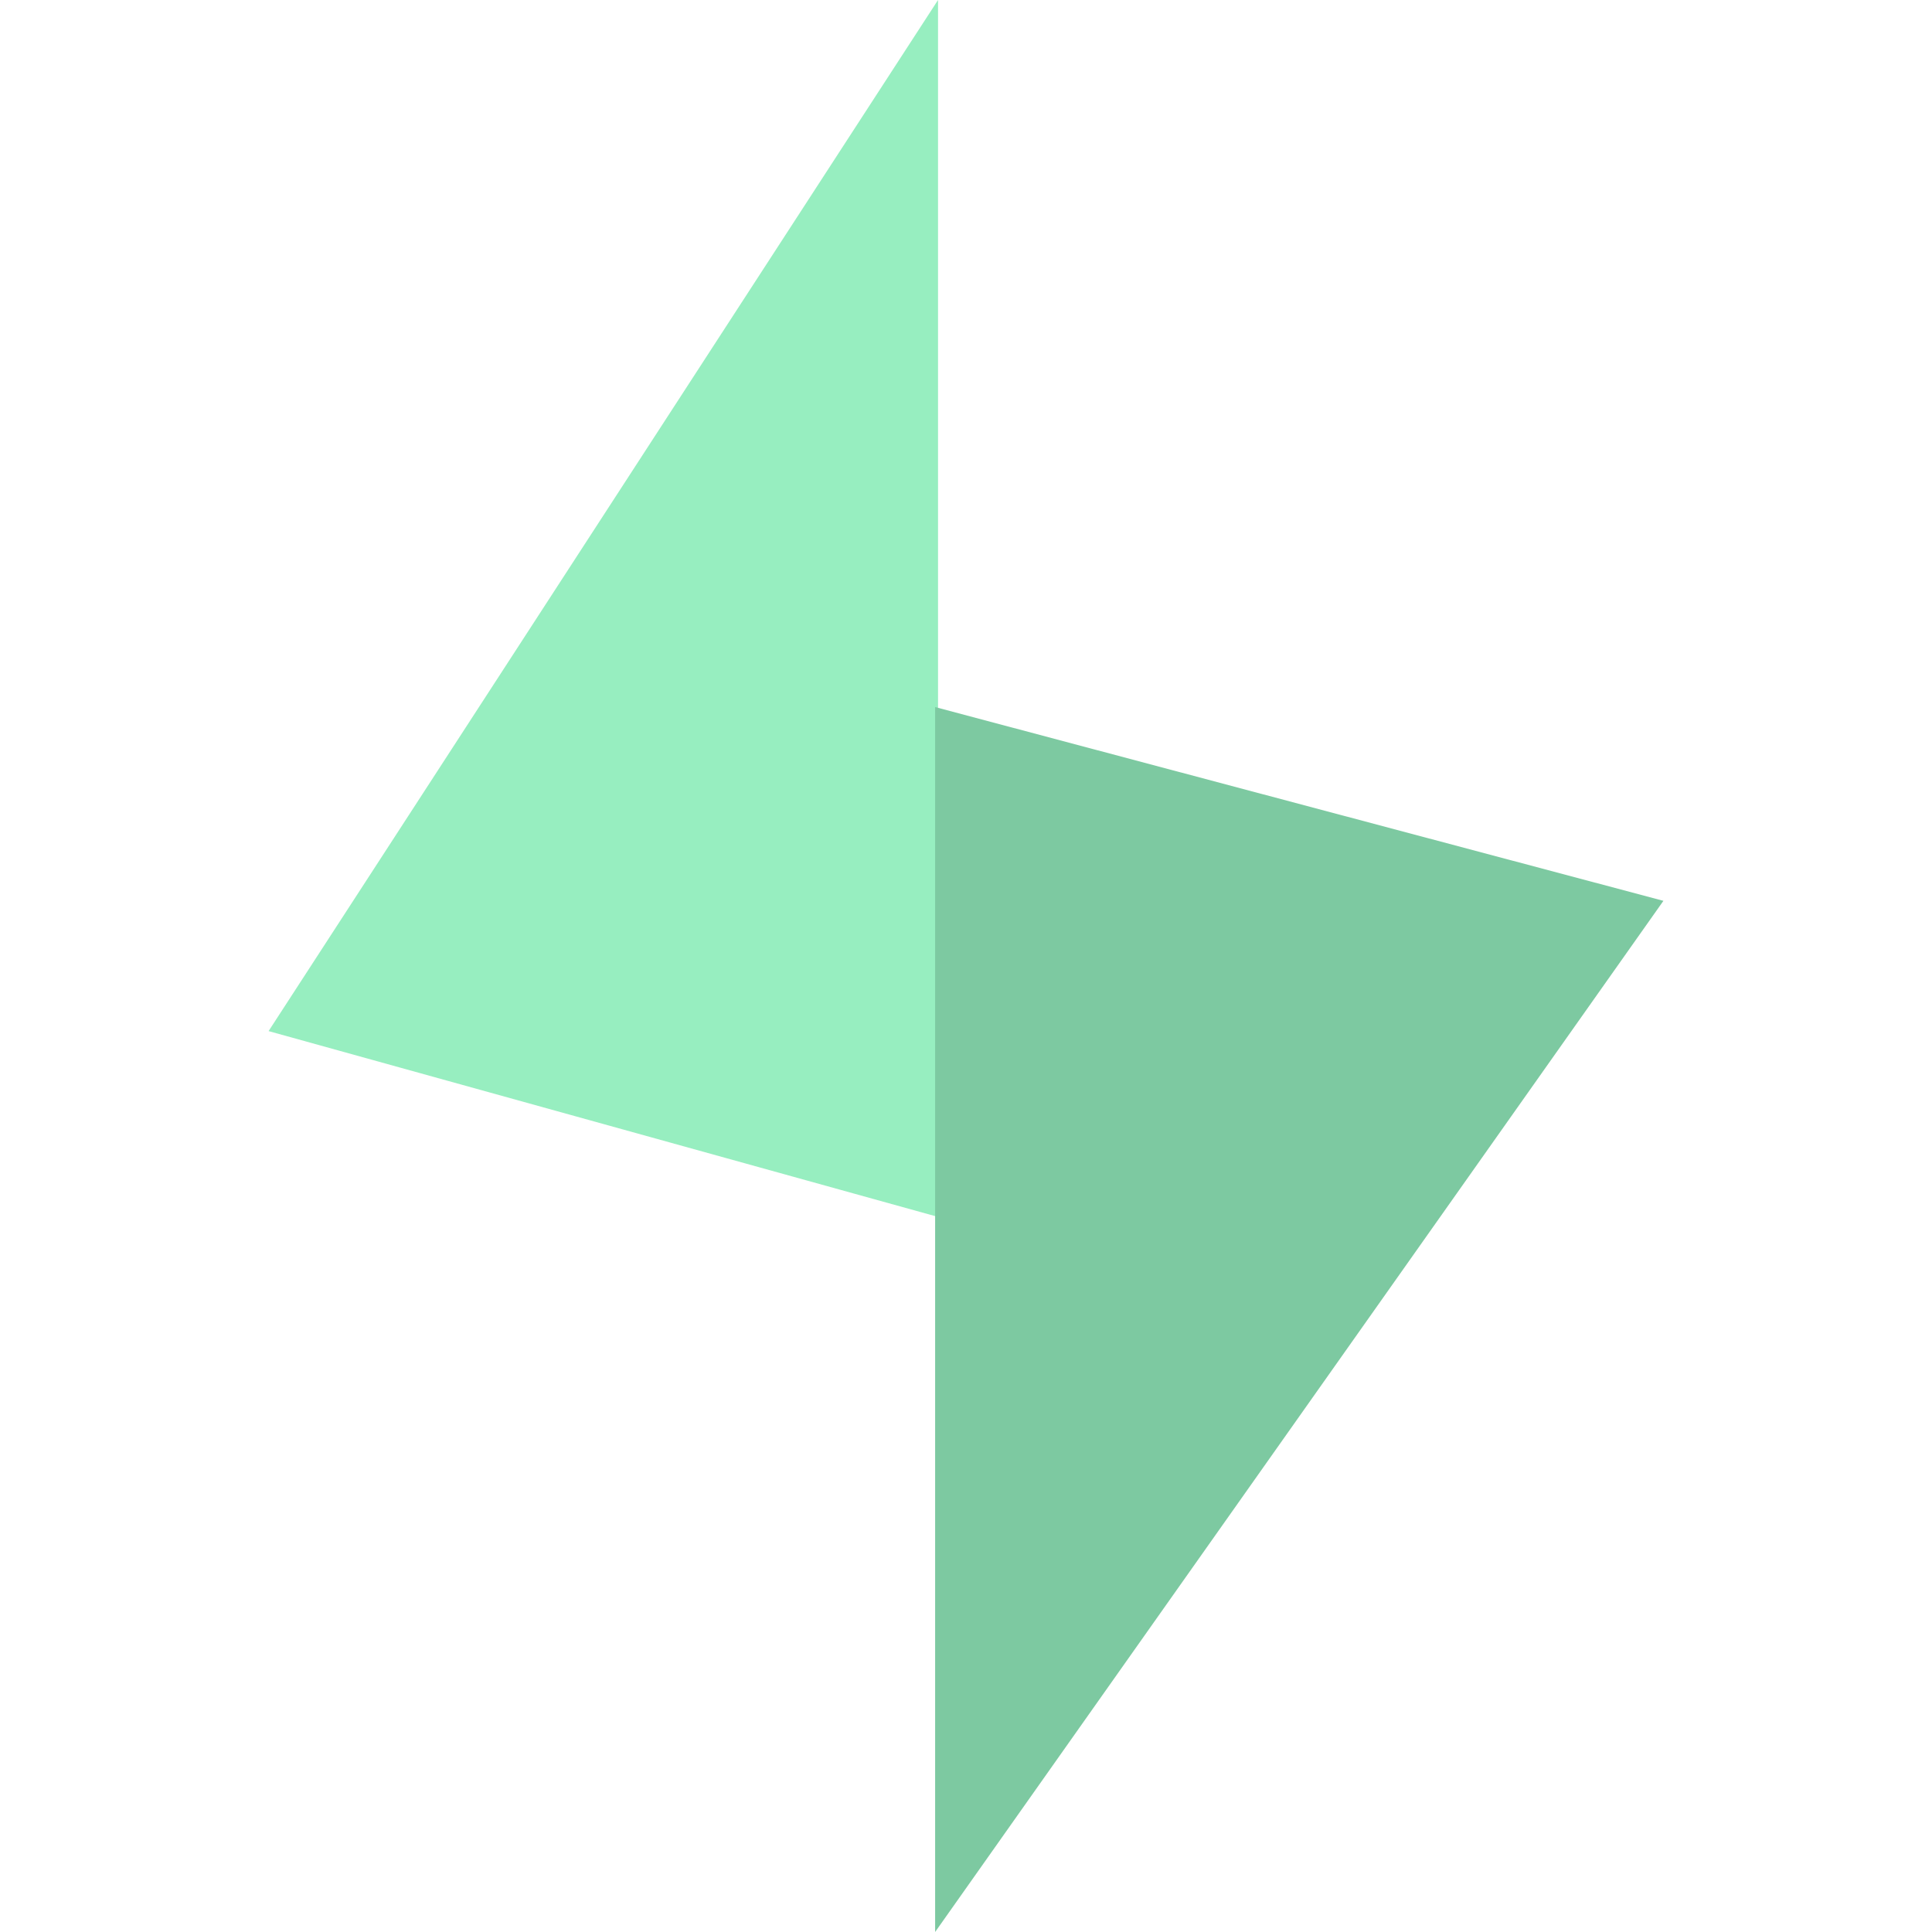
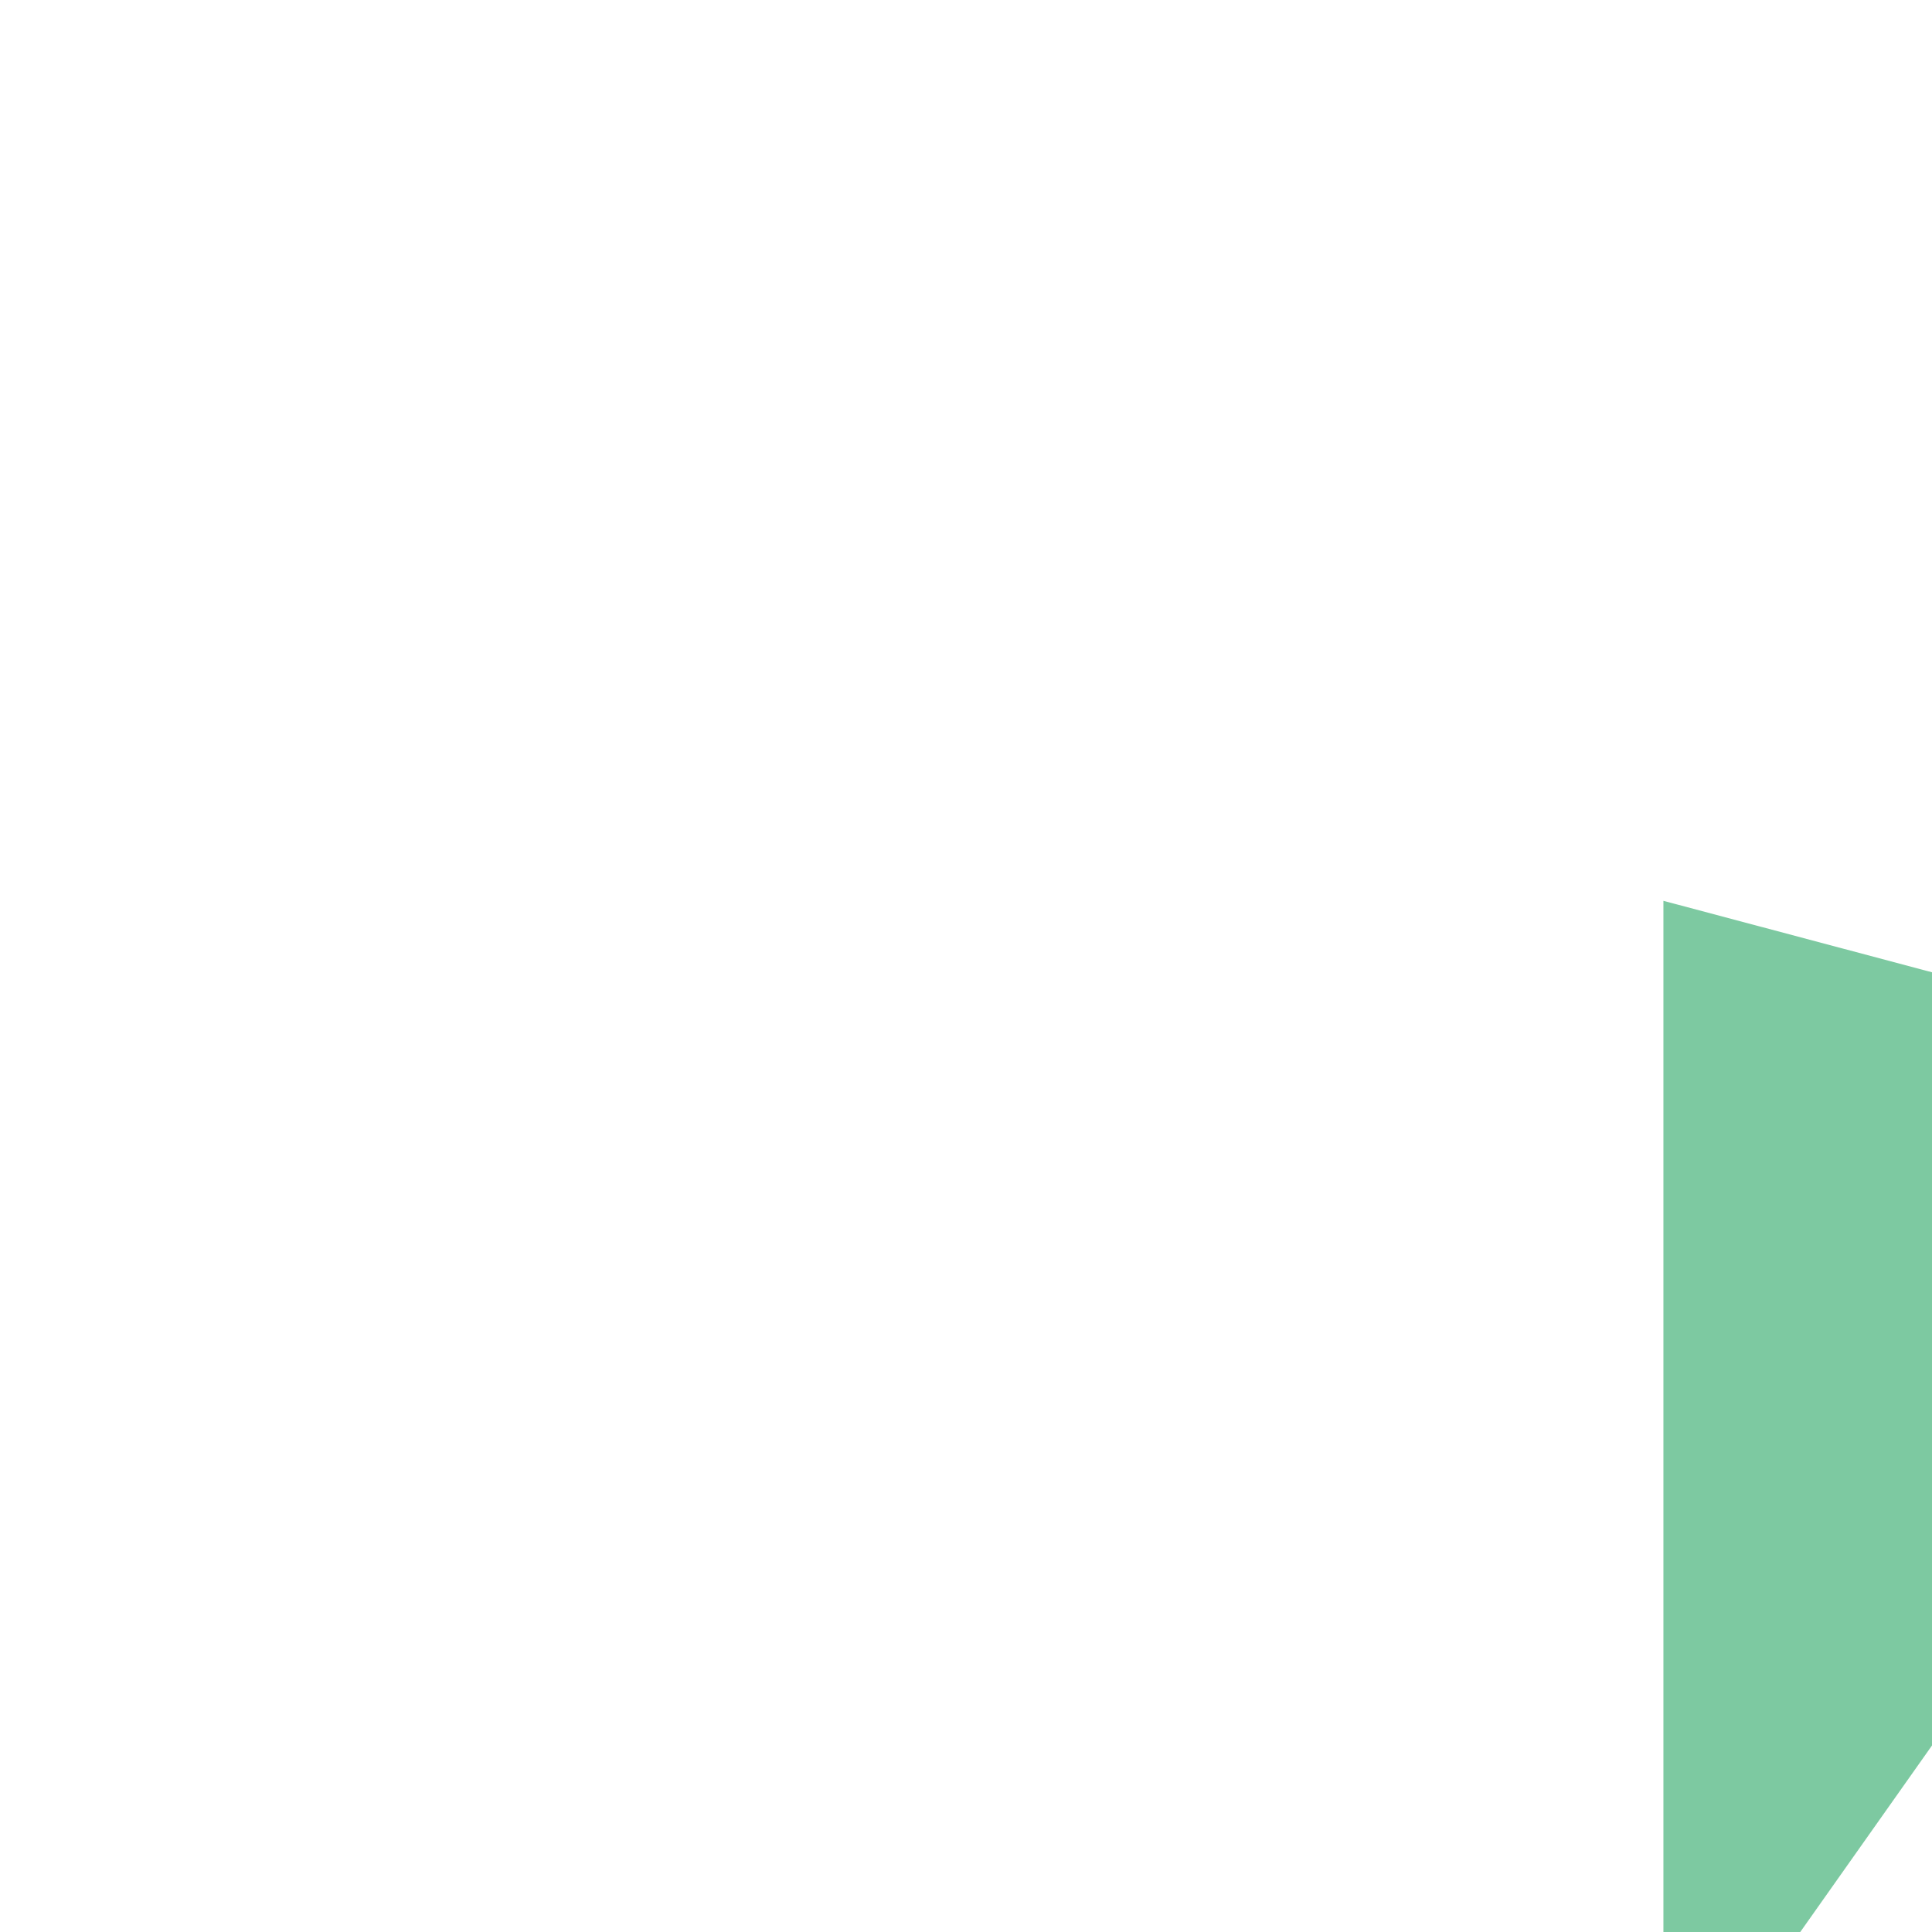
<svg xmlns="http://www.w3.org/2000/svg" xmlns:ns1="http://www.serif.com/" width="100%" height="100%" viewBox="0 0 180 180" version="1.1" xml:space="preserve" style="fill-rule:evenodd;clip-rule:evenodd;stroke-linejoin:round;stroke-miterlimit:2;">
  <g id="Layer-1" ns1:id="Layer 1">
    <g id="Layer1">
-       <path d="M25.023,96.065l62.371,17.312l0,-113.377l-62.371,96.065Z" style="fill:#97eec0;fill-rule:nonzero;" />
-       <path d="M154.977,83.928l-67.853,-18.052l0,114.124l67.853,-96.072Z" style="fill:#7dc9a1;fill-rule:nonzero;" />
+       <path d="M154.977,83.928l0,114.124l67.853,-96.072Z" style="fill:#7dc9a1;fill-rule:nonzero;" />
    </g>
  </g>
</svg>